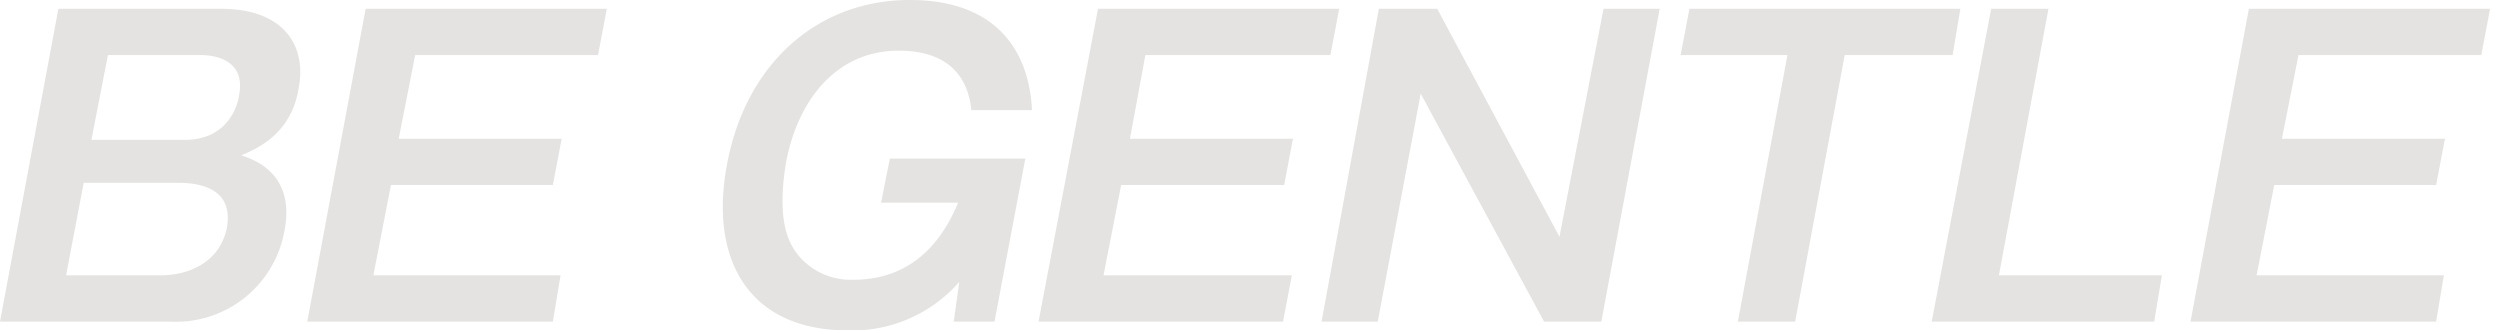
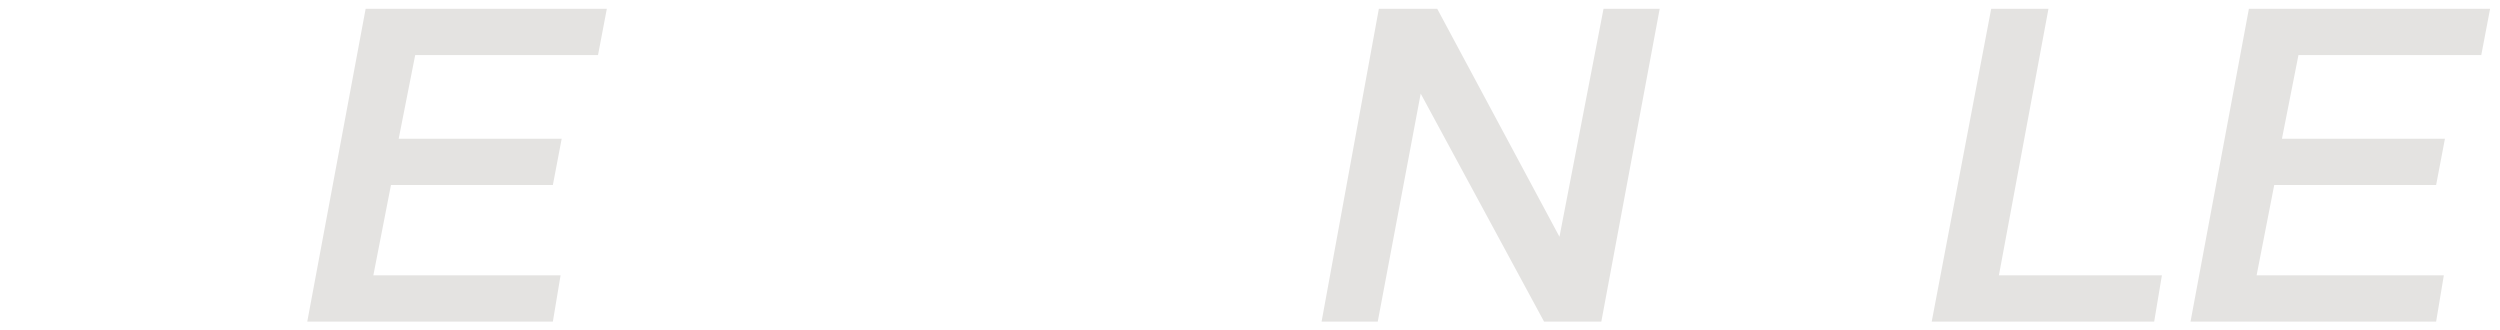
<svg xmlns="http://www.w3.org/2000/svg" fill="none" viewBox="0 0 227 30">
-   <path fill="#E4E3E1" d="M20.1.8c5.7 0 7.8 3.4 7 7.3-.7 4.2-4 5.5-5.2 6 1.2.4 5 1.7 3.9 7a10 10 0 0 1-10.4 8.1H0L5.3.8h14.8ZM7.6 16.6 6 25h8.6c2.3 0 5.3-1 6-4.3.6-3.4-2.1-4.1-4.4-4.1H7.6ZM9.8 5l-1.5 7.7h8.5c3.6 0 4.7-2.7 4.9-4 .7-3.5-2.6-3.7-3.5-3.7H9.8Z" />
  <path fill="#E4E3E1" d="M55.1.8 54.3 5H37.7l-1.5 7.6H51l-.8 4.2H35.5L33.9 25h17l-.7 4.2H27.9L33.2.8h22Z" />
-   <path fill="#E4E3E1" d="m93.1 14.4-2.8 14.8h-3.7l.5-3.6A12.9 12.9 0 0 1 77 30c-9 0-12.6-6.4-11-15 1.7-9.3 8.3-15 16.6-15 10.2 0 11 7.7 11.1 10h-5.5c-.5-4.9-4.5-5.4-6.6-5.4-5.6 0-9.1 4.4-10.2 10-1 5.8.4 7.7 1.1 8.6a6.2 6.2 0 0 0 5 2.2c3.7 0 7.3-1.7 9.5-7h-7l.8-4h12.2Z" />
-   <path fill="#E4E3E1" d="m121.6.8-.8 4.2H104l-1.4 7.6h14.8l-.8 4.2h-14.8l-1.6 8.2h17.1l-.8 4.2H94.3L99.7.8h21.9Z" />
  <path fill="#E4E3E1" d="m130.5.8 11.1 20.7 4-20.7h5.1l-5.3 28.4h-5.2L129 8.5l-3.9 20.7H120L125.2.8h5.3Z" />
-   <path fill="#E4E3E1" d="m178 .8-.7 4.2h-9.8L163 29.2h-5.2L162.3 5h-9.7l.8-4.2h24.7Z" />
  <path fill="#E4E3E1" d="M186 .8 181.5 25h14.8l-.7 4.2h-20.2L180.8.8h5.2Z" />
  <path fill="#E4E3E1" d="m226.1.8-.8 4.2h-16.6l-1.5 7.6H222l-.8 4.2h-14.7l-1.6 8.2h17l-.7 4.2h-22.3L204.2.8h22Z" />
</svg>